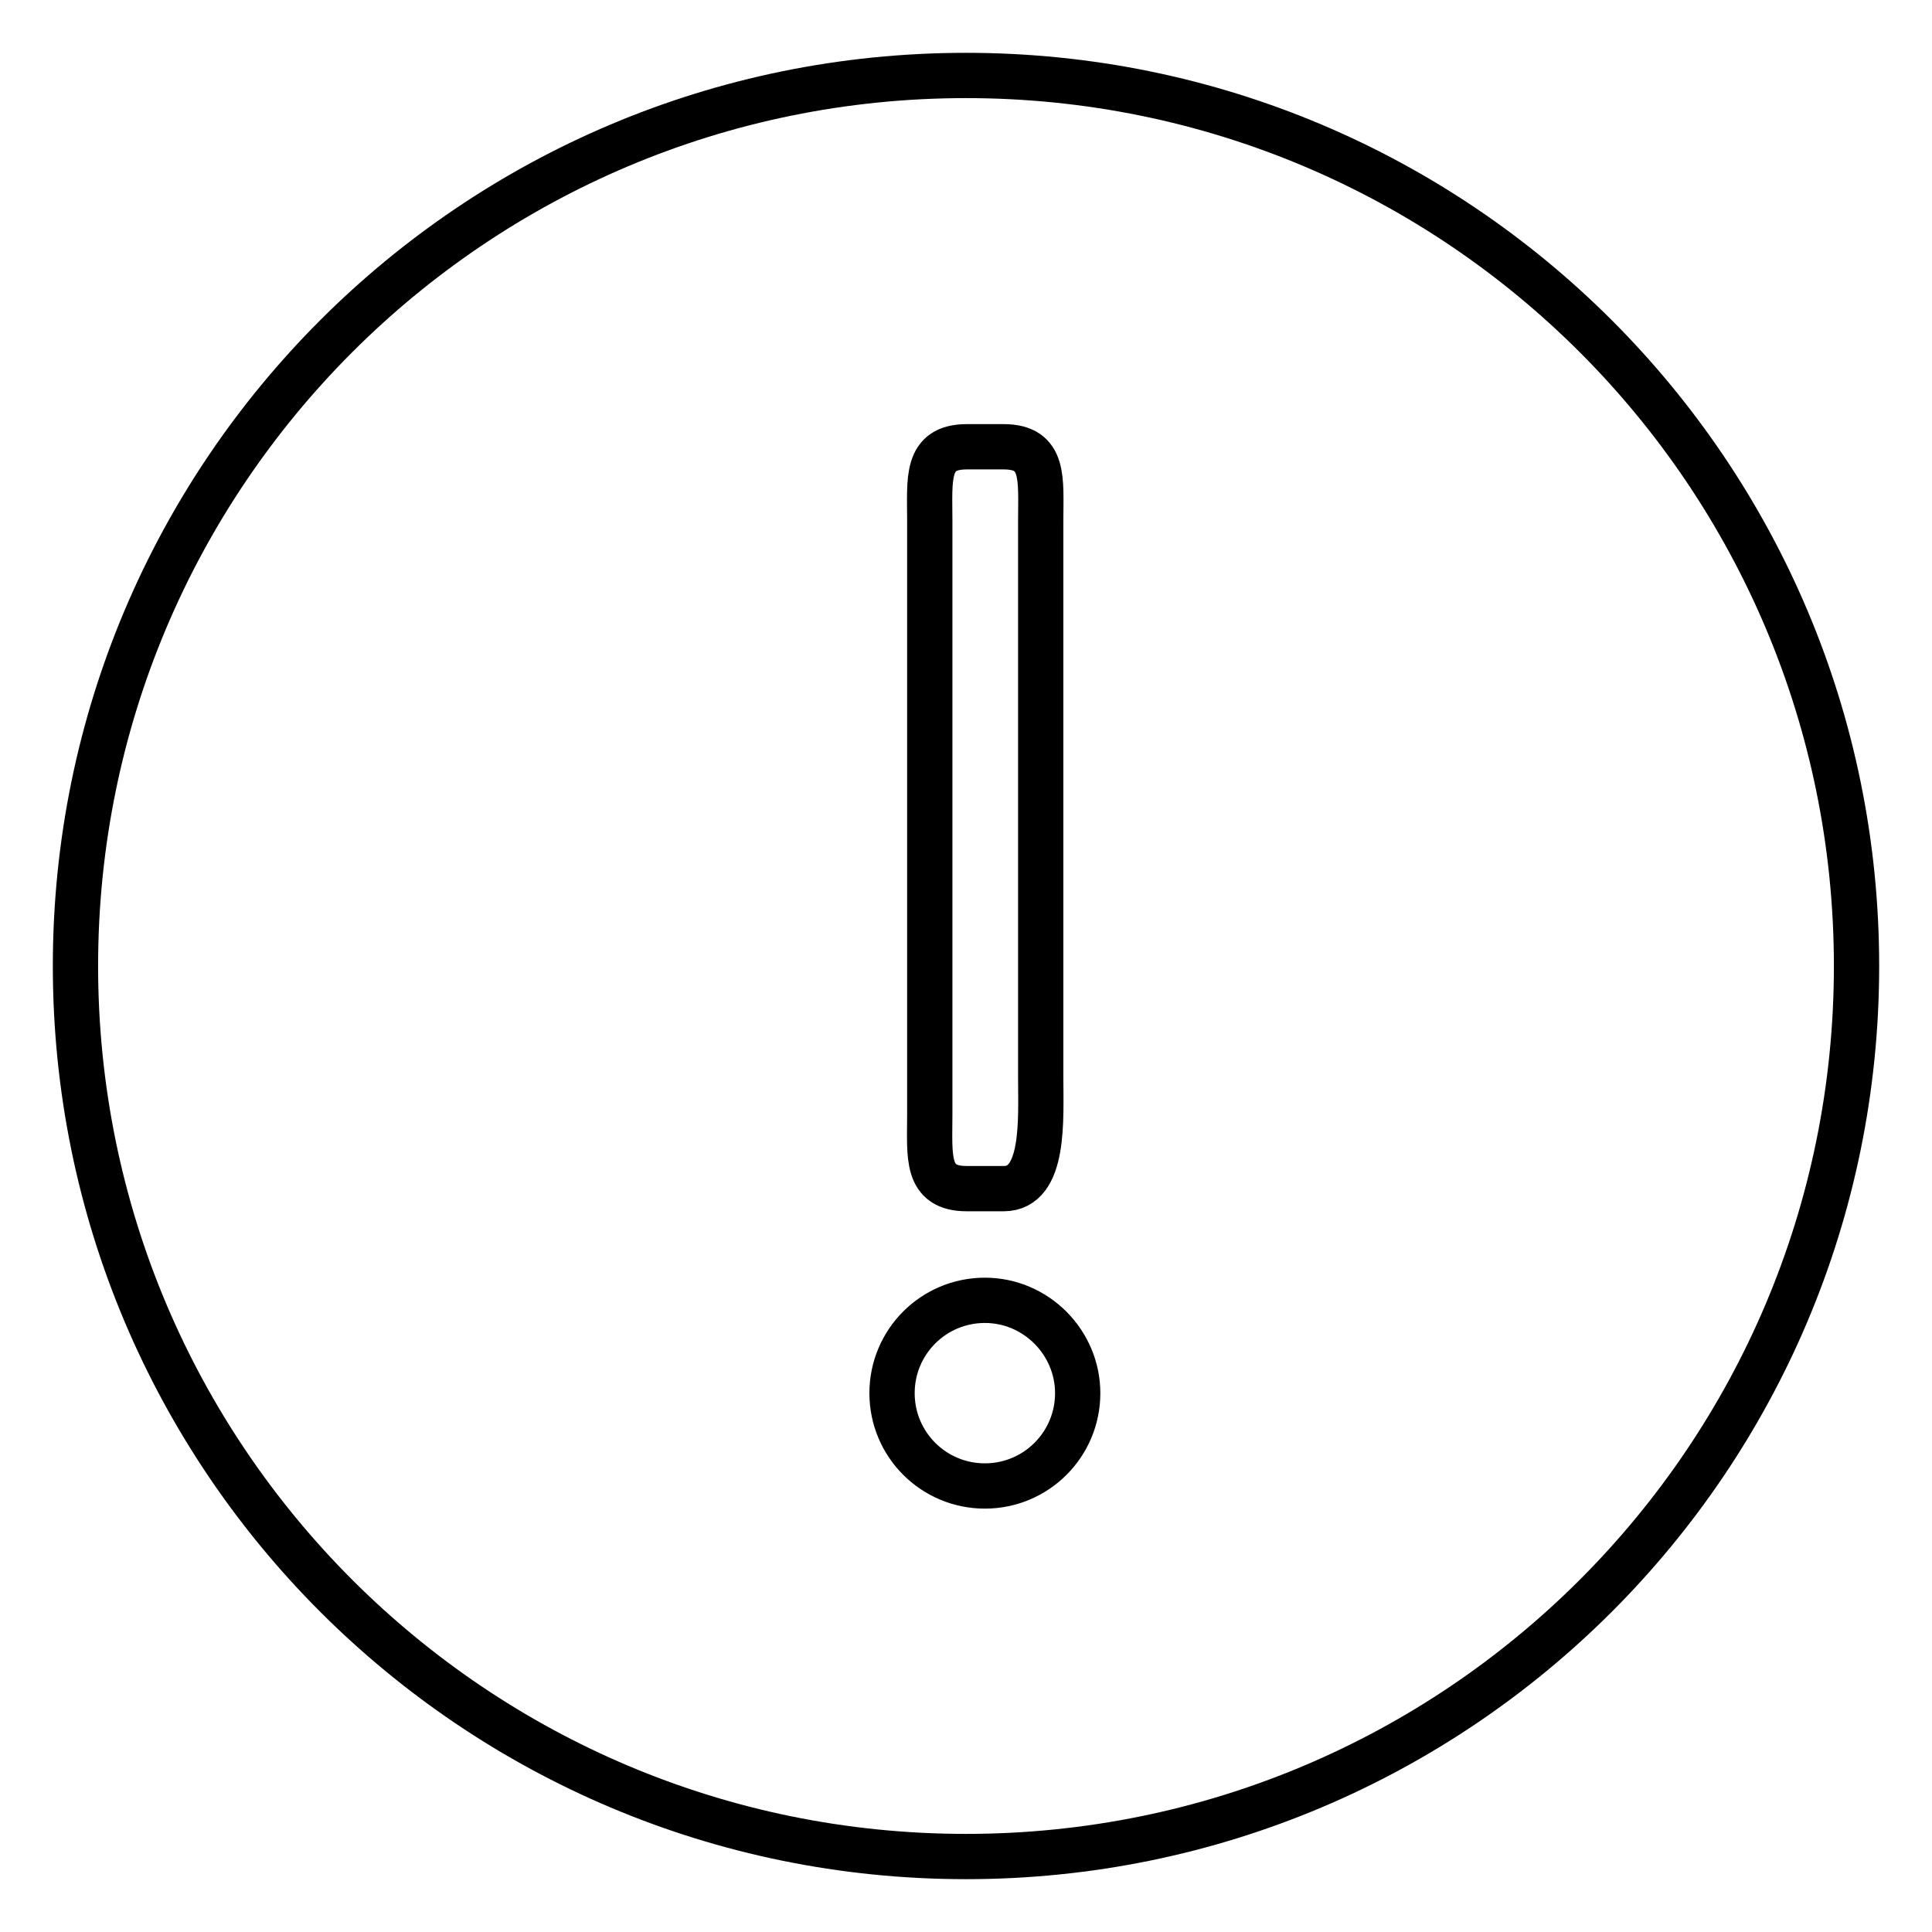
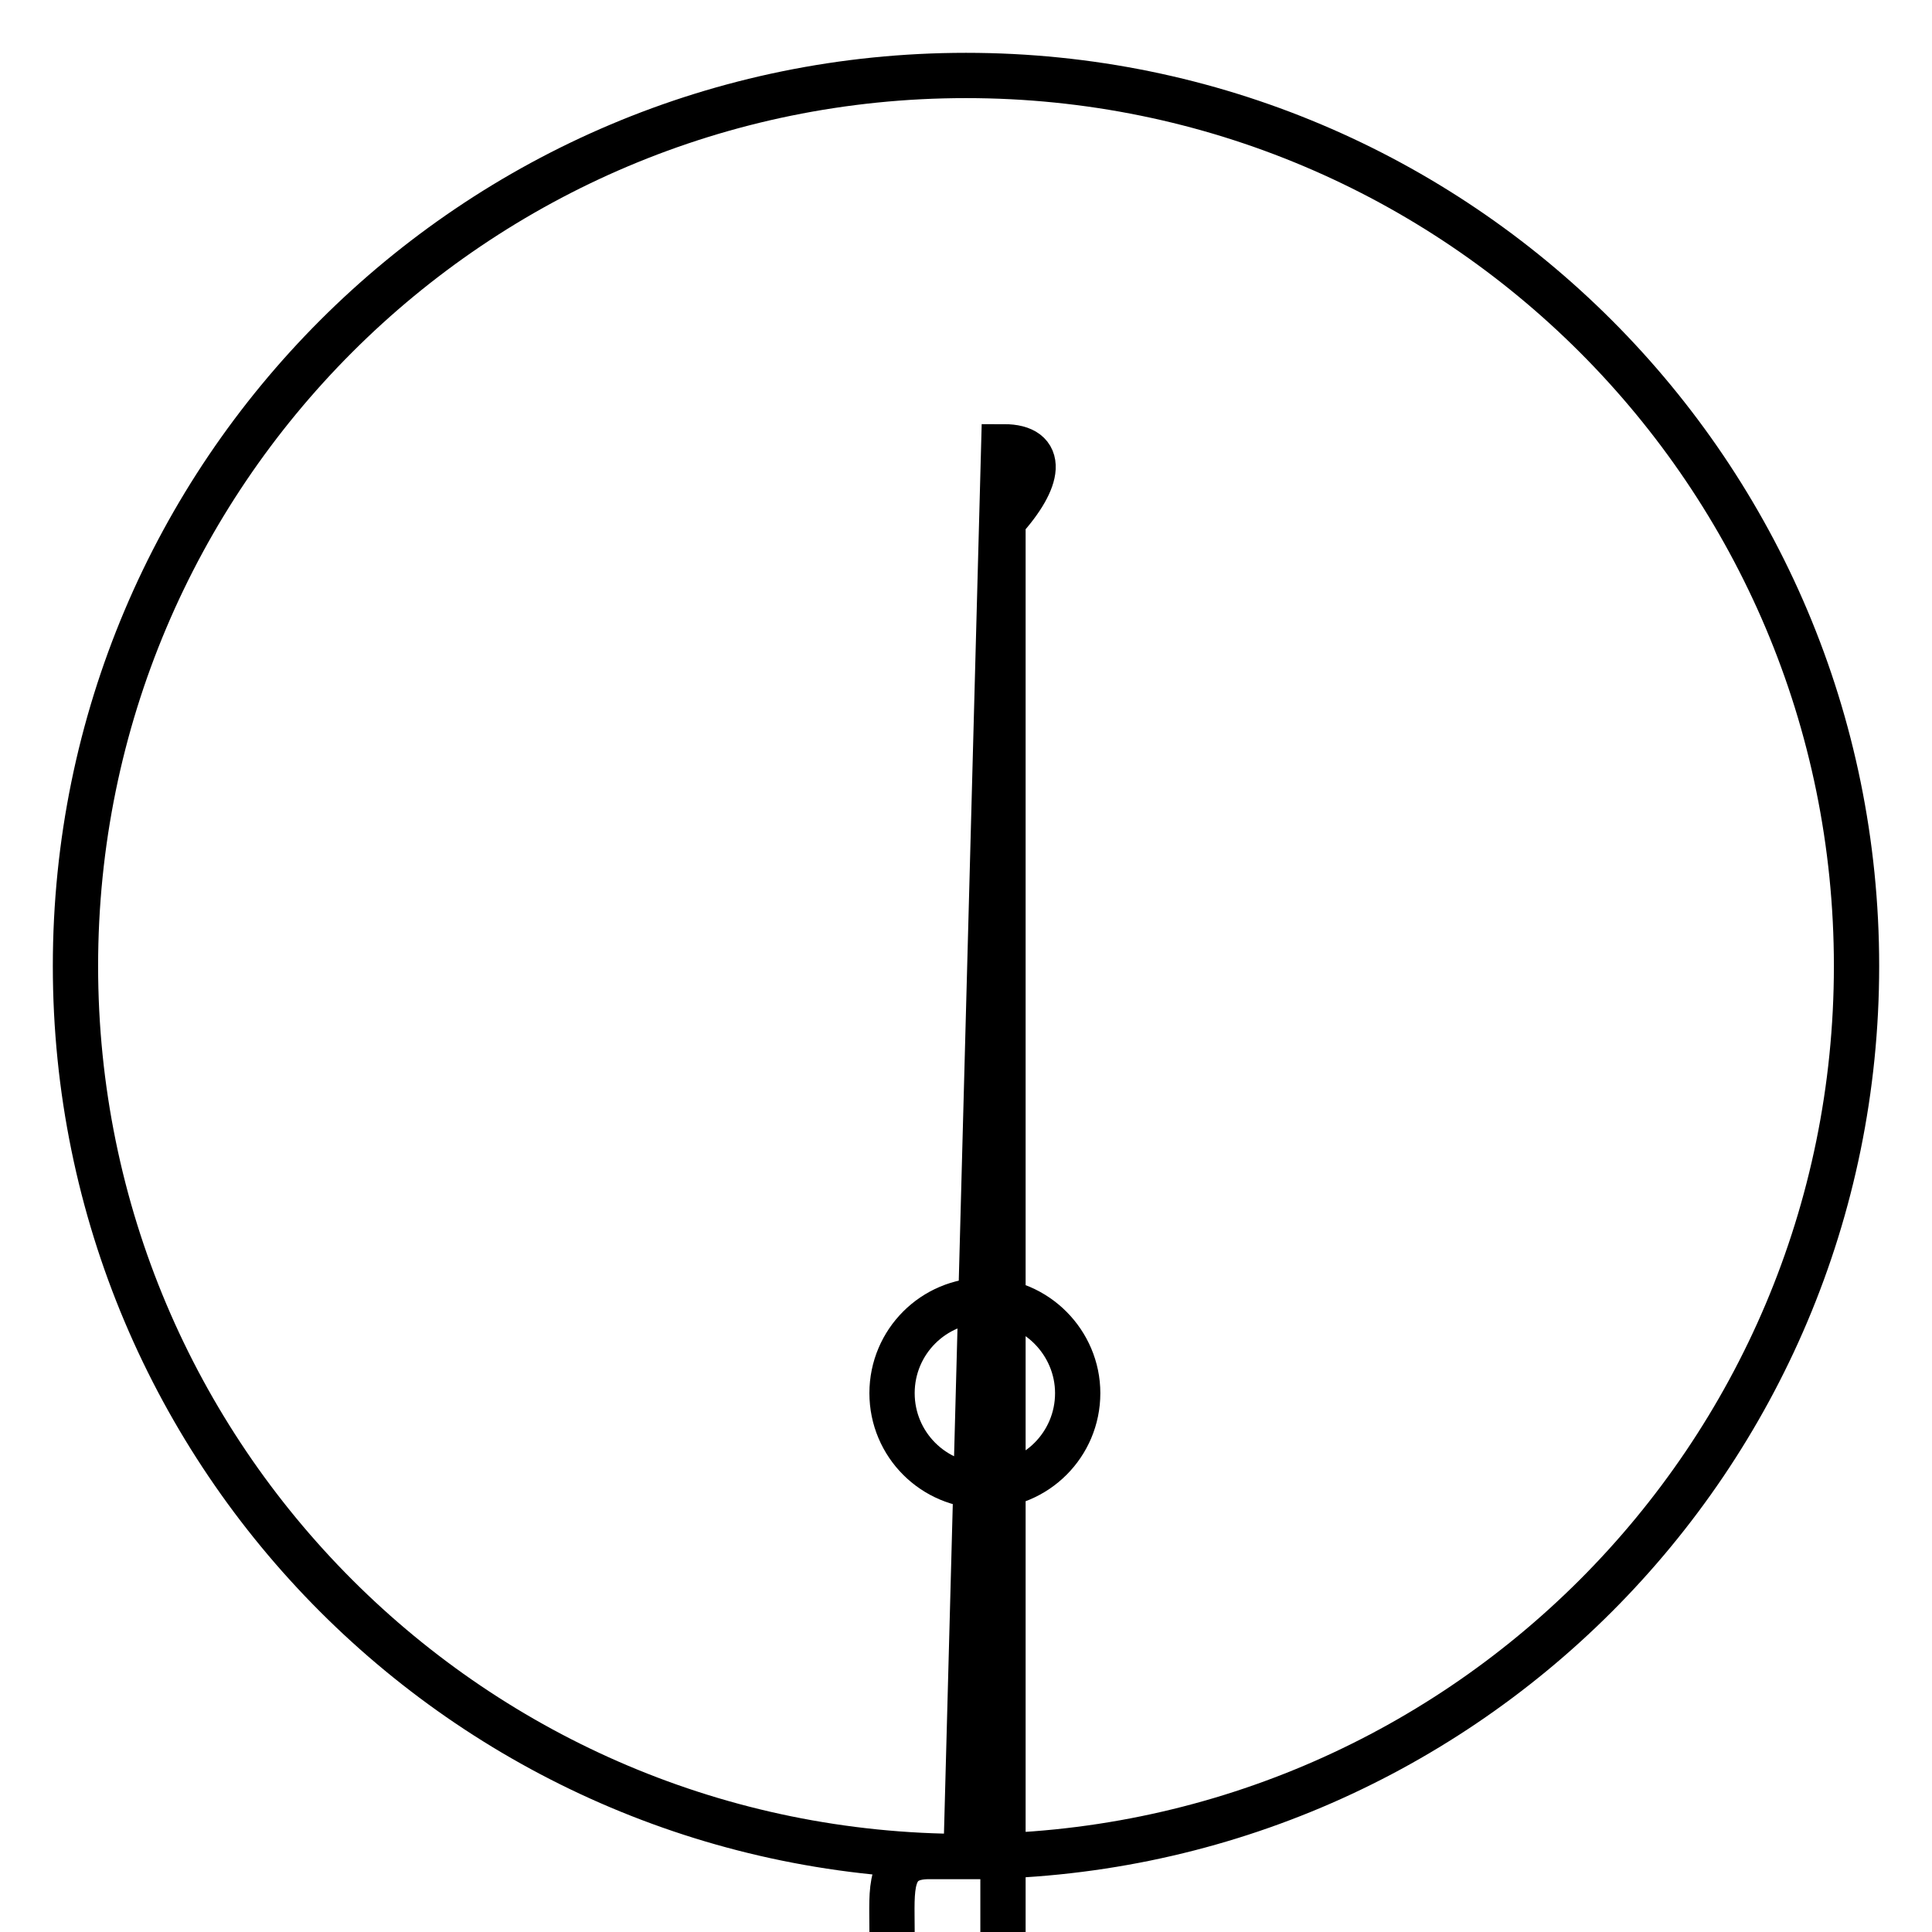
<svg xmlns="http://www.w3.org/2000/svg" version="1.1" x="0px" y="0px" viewBox="0 0 256 256" enable-background="new 0 0 256 256" xml:space="preserve">
  <g>
-     <path stroke-width="6" fill-opacity="0" stroke="#000000" d="M128,246c-65.2,0-118-52.8-118-118S62.8,10,128,10s118,52.8,118,118S193.2,246,128,246L128,246z M133,59.2 h-4.9c-5.5,0-4.9,4.3-4.9,9.8v78.7c0,5.5-0.6,9.8,4.9,9.8h4.9c5.5,0,4.9-9.2,4.9-14.8V69C137.9,63.5,138.5,59.2,133,59.2L133,59.2z  M130.5,172.3c-6.8,0-12.3,5.5-12.3,12.3c0,6.8,5.5,12.3,12.3,12.3s12.3-5.5,12.3-12.3C142.8,177.9,137.3,172.3,130.5,172.3 L130.5,172.3z" />
+     <path stroke-width="6" fill-opacity="0" stroke="#000000" d="M128,246c-65.2,0-118-52.8-118-118S62.8,10,128,10s118,52.8,118,118S193.2,246,128,246L128,246z h-4.9c-5.5,0-4.9,4.3-4.9,9.8v78.7c0,5.5-0.6,9.8,4.9,9.8h4.9c5.5,0,4.9-9.2,4.9-14.8V69C137.9,63.5,138.5,59.2,133,59.2L133,59.2z  M130.5,172.3c-6.8,0-12.3,5.5-12.3,12.3c0,6.8,5.5,12.3,12.3,12.3s12.3-5.5,12.3-12.3C142.8,177.9,137.3,172.3,130.5,172.3 L130.5,172.3z" />
  </g>
</svg>